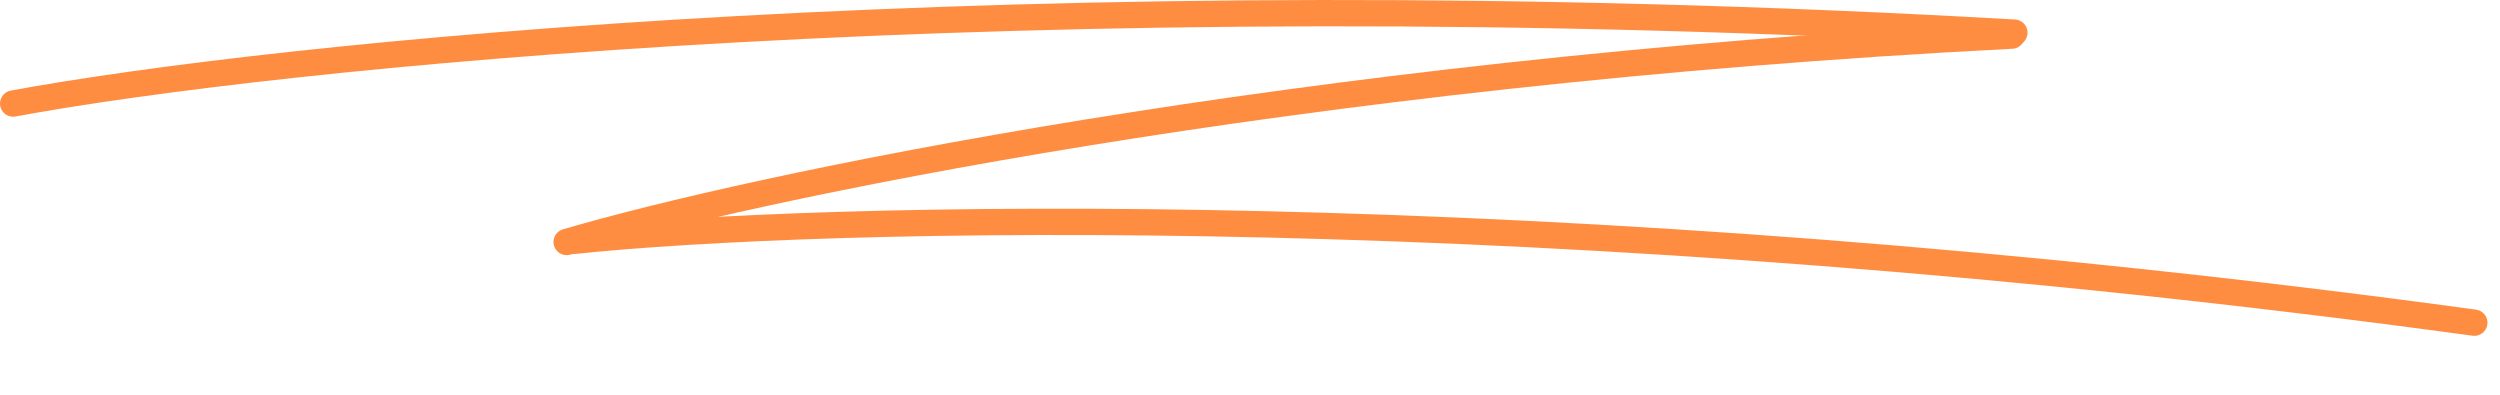
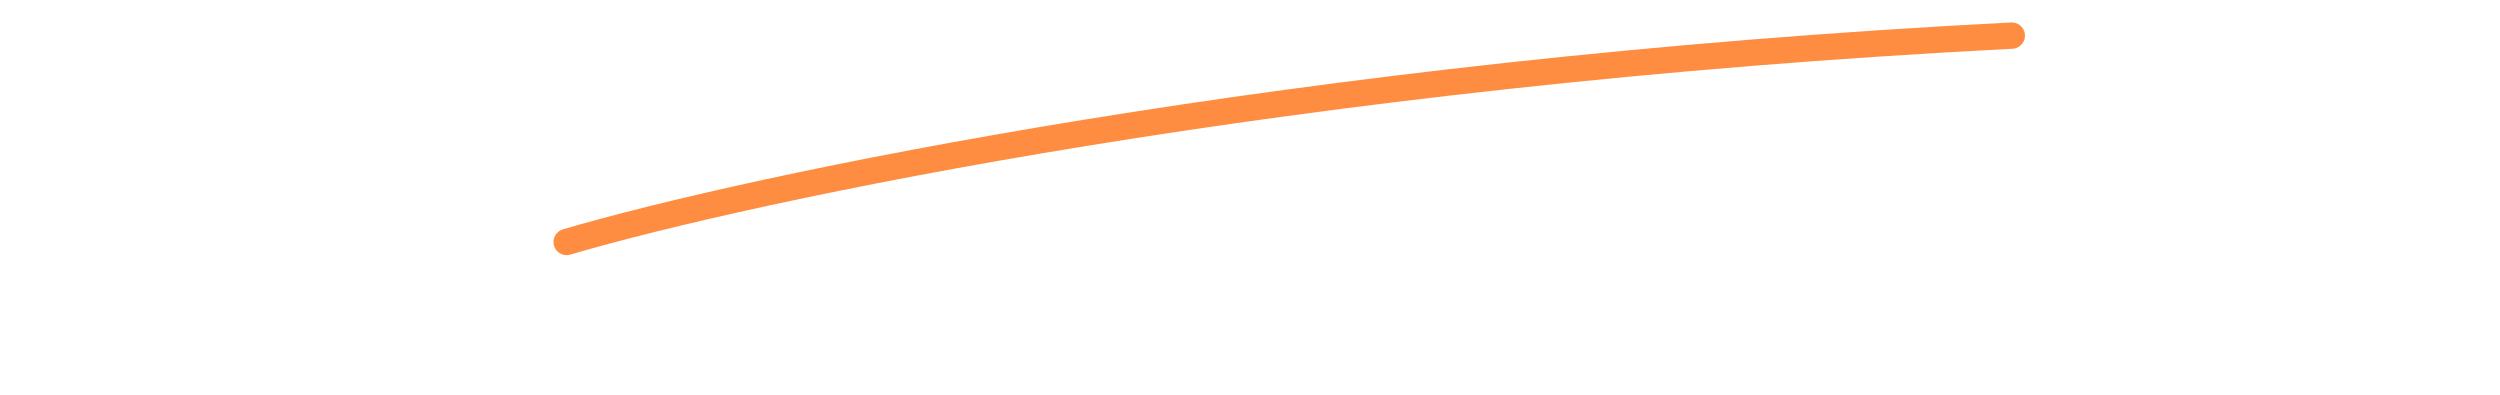
<svg xmlns="http://www.w3.org/2000/svg" width="190" height="30" viewBox="0 0 190 30" fill="none">
-   <path d="M1 7.869C20.407 4.278 77.995 -1.827 153.093 2.482" stroke="#FF8D41" stroke-width="2" stroke-linecap="round" />
  <path d="M43.064 18.39C56.857 14.327 98.133 5.502 152.898 2.707" stroke="#FF8D41" stroke-width="2" stroke-linecap="round" />
-   <path d="M43.519 18.314C62.177 16.35 117.204 14.841 188.047 24.524" stroke="#FF8D41" stroke-width="2" stroke-linecap="round" />
</svg>